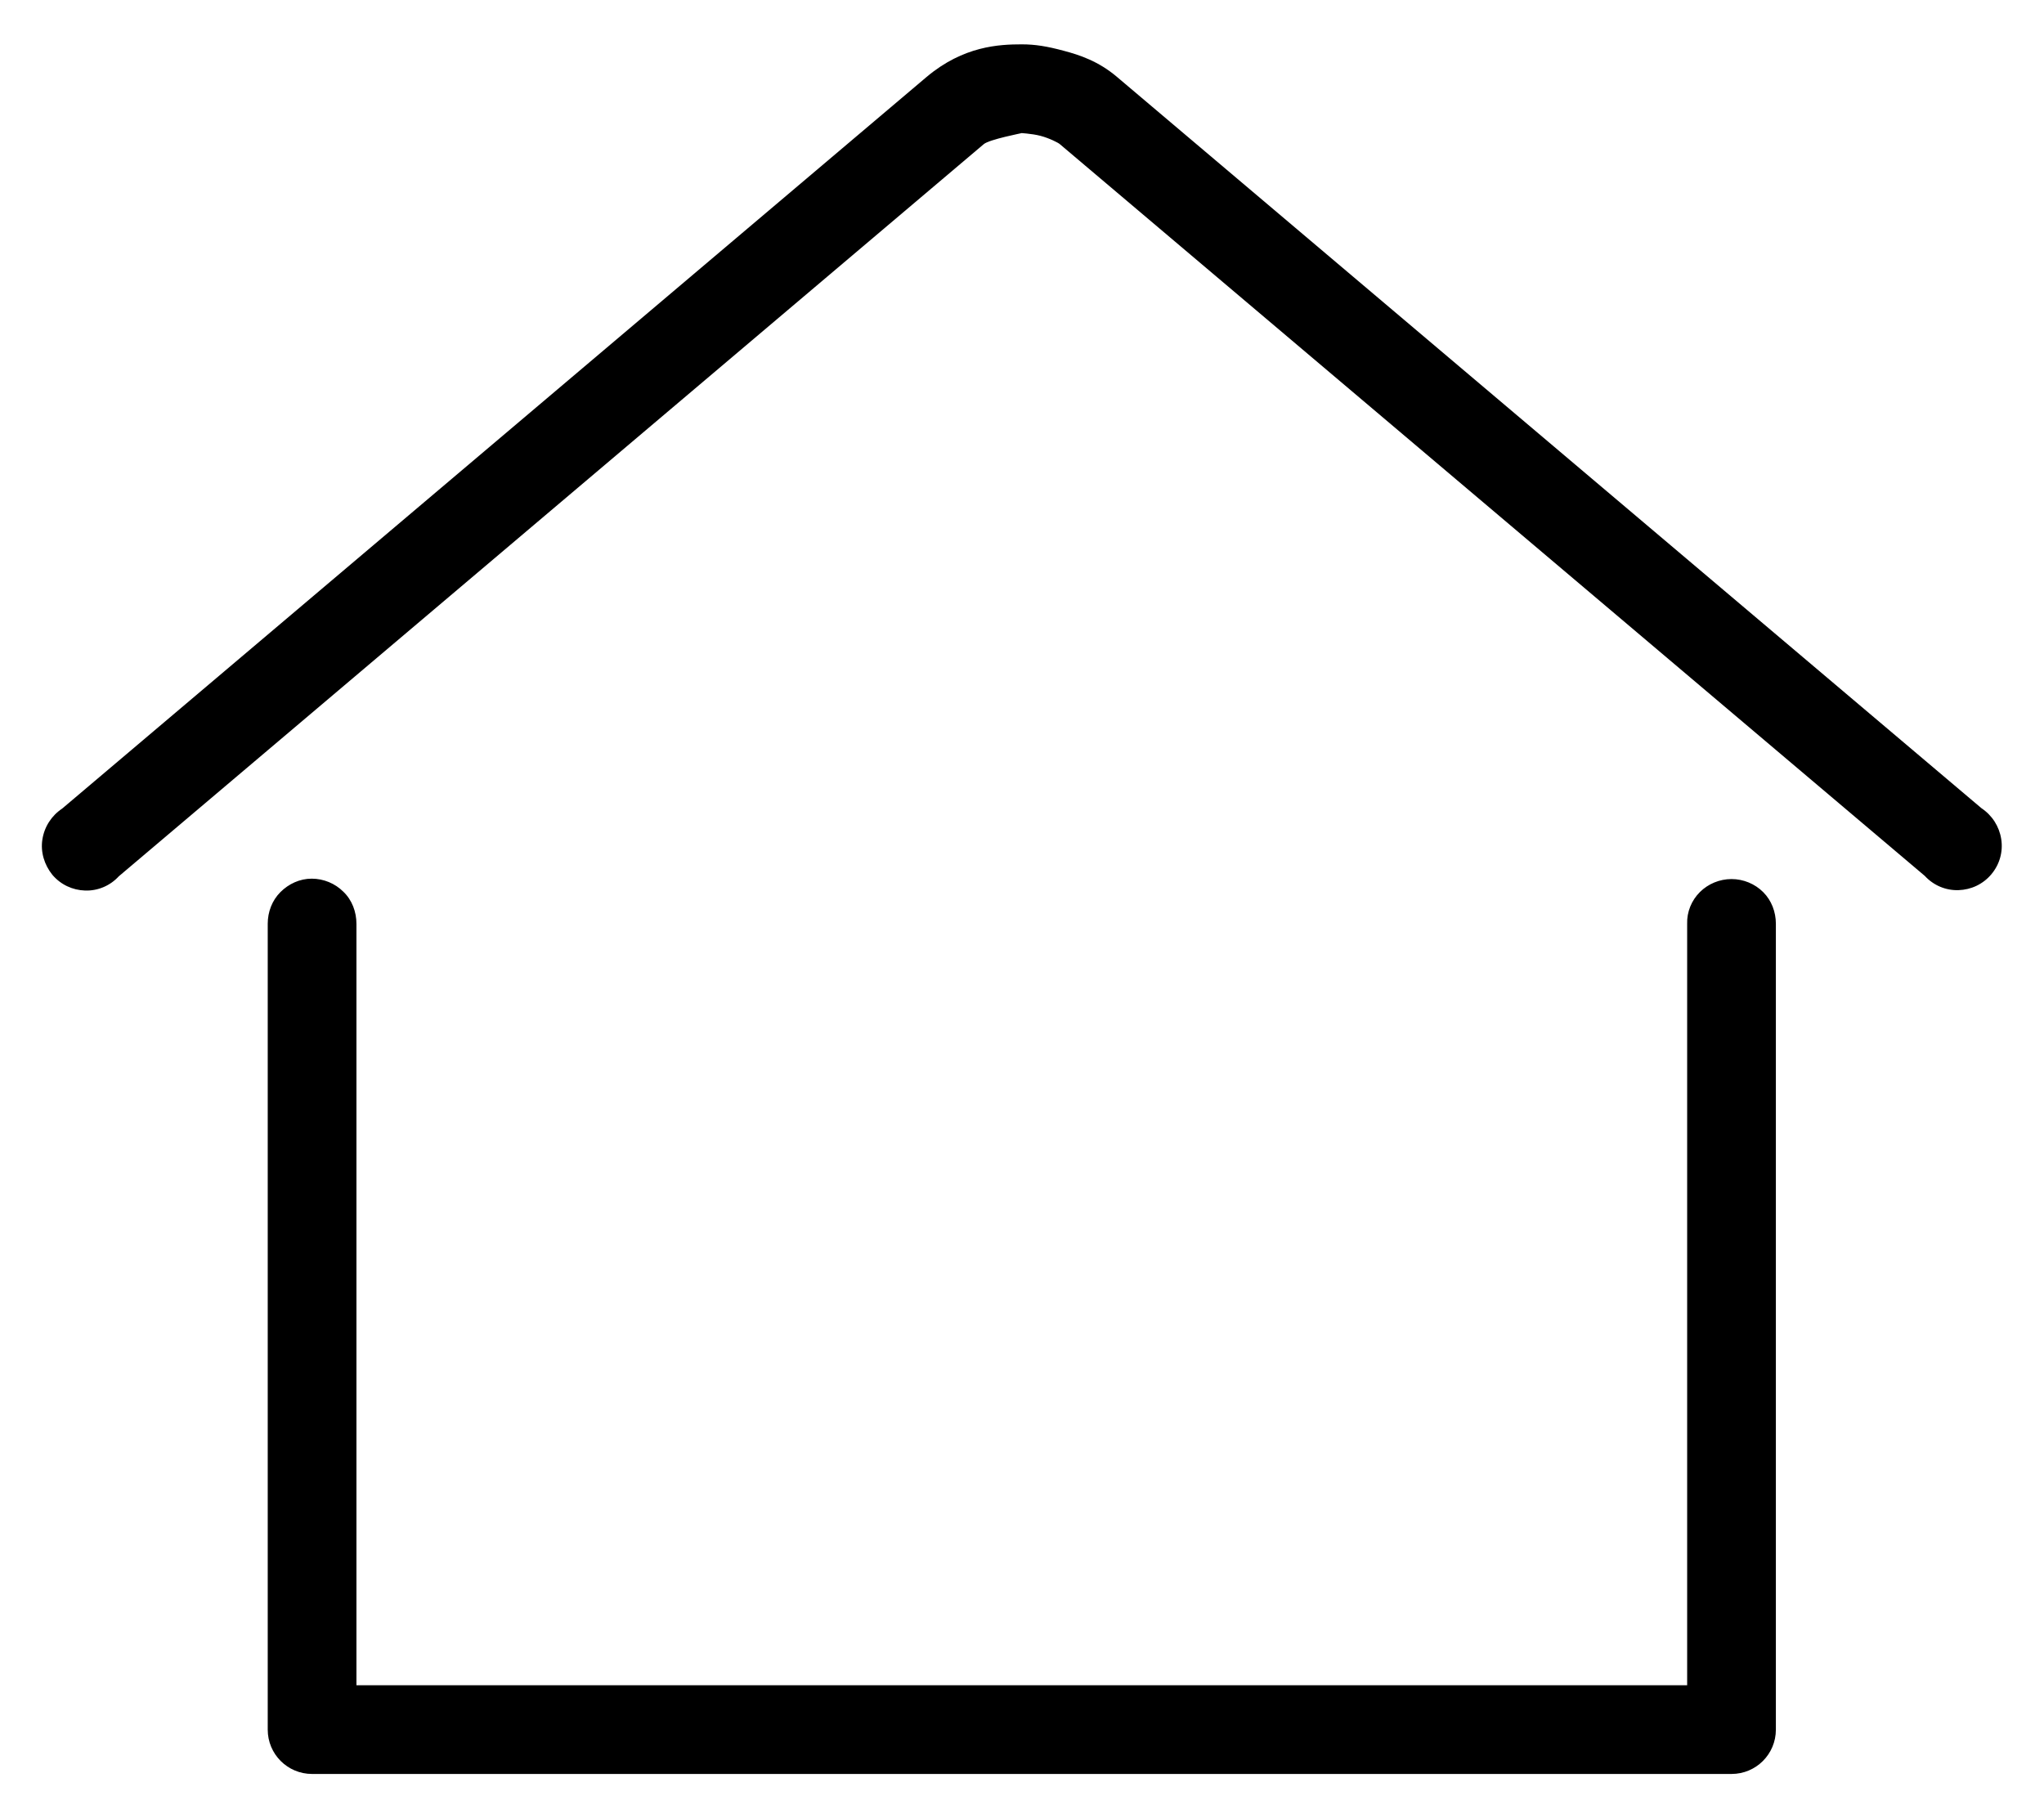
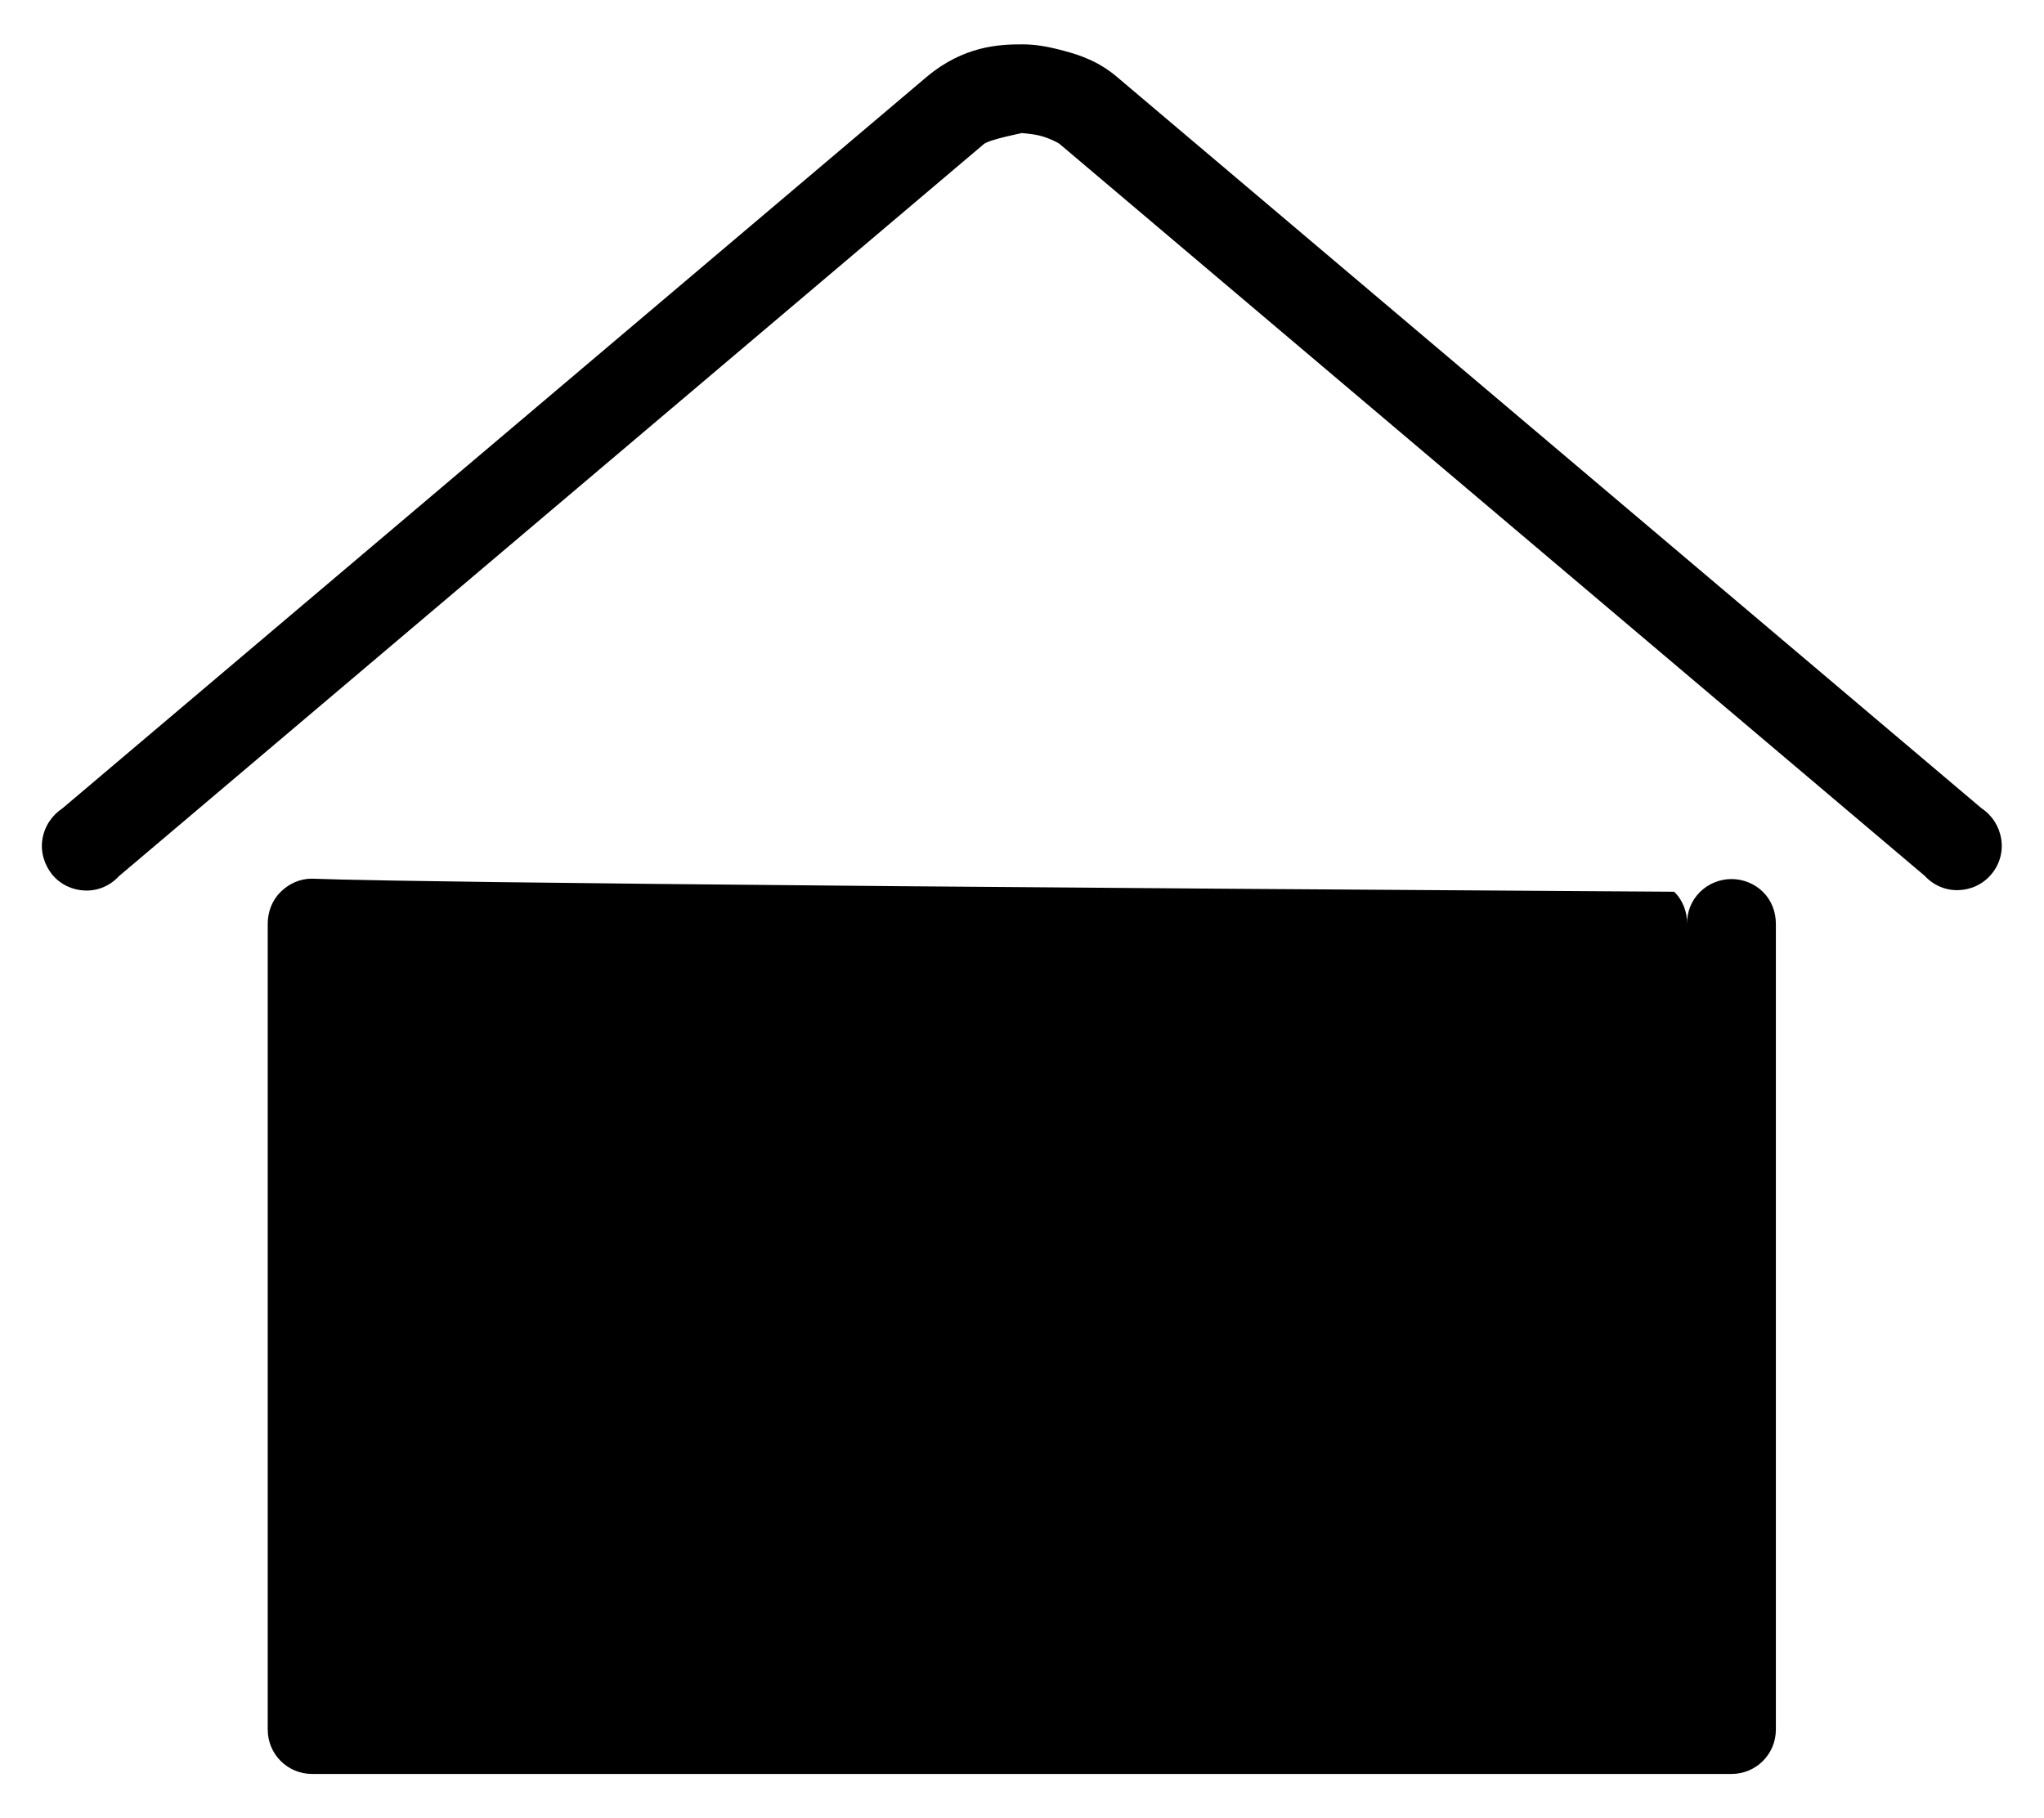
<svg xmlns="http://www.w3.org/2000/svg" id="Layer_1" x="0px" y="0px" viewBox="0 0 516.1 459.2" style="enable-background:new 0 0 516.1 459.2;" xml:space="preserve">
  <g>
-     <path d="M258,11.2c-5.7,0-14.7,0.4-24,8.2L15.7,204.2c-2.7,1.8-4.5,4.6-5,7.8c-0.5,3.2,0.5,6.4,2.5,8.9c2.1,2.5,5.1,3.9,8.3,4  c3.2,0.1,6.3-1.2,8.5-3.6L248.4,36.4c1.4-1.2,9.8-2.8,9.6-2.8c-0.6,0,2.4,0.1,4.7,0.7c2.3,0.6,4.6,1.8,4.9,2.1l218.4,184.8  c2.2,2.4,5.3,3.7,8.5,3.6c3.2-0.1,6.2-1.5,8.3-4c2.1-2.5,3-5.7,2.5-8.9c-0.5-3.2-2.3-6-5-7.8L282,19.4c-4.6-3.9-9.3-5.5-13.5-6.6  C264.4,11.7,261.4,11.2,258,11.2L258,11.2z M78.7,221.9c-3,0-5.8,1.3-7.9,3.4c-2.1,2.1-3.2,5-3.2,8v203.5c0,6.2,5,11.2,11.2,11.2  h358.4c6.2,0,11.2-5,11.2-11.2V233.3c0-3-1.1-5.9-3.2-8c-2.1-2.1-5-3.3-8-3.3c-3,0-5.9,1.2-8,3.3c-2.1,2.1-3.3,5-3.2,8v192.3H90  V233.3c0-3-1.1-6-3.3-8.1C84.6,223.1,81.7,221.9,78.7,221.9L78.7,221.9z" />
+     <path d="M258,11.2c-5.7,0-14.7,0.4-24,8.2L15.7,204.2c-2.7,1.8-4.5,4.6-5,7.8c-0.5,3.2,0.5,6.4,2.5,8.9c2.1,2.5,5.1,3.9,8.3,4  c3.2,0.1,6.3-1.2,8.5-3.6L248.4,36.4c1.4-1.2,9.8-2.8,9.6-2.8c-0.6,0,2.4,0.1,4.7,0.7c2.3,0.6,4.6,1.8,4.9,2.1l218.4,184.8  c2.2,2.4,5.3,3.7,8.5,3.6c3.2-0.1,6.2-1.5,8.3-4c2.1-2.5,3-5.7,2.5-8.9c-0.5-3.2-2.3-6-5-7.8L282,19.4c-4.6-3.9-9.3-5.5-13.5-6.6  C264.4,11.7,261.4,11.2,258,11.2L258,11.2z M78.7,221.9c-3,0-5.8,1.3-7.9,3.4c-2.1,2.1-3.2,5-3.2,8v203.5c0,6.2,5,11.2,11.2,11.2  h358.4c6.2,0,11.2-5,11.2-11.2V233.3c0-3-1.1-5.9-3.2-8c-2.1-2.1-5-3.3-8-3.3c-3,0-5.9,1.2-8,3.3c-2.1,2.1-3.3,5-3.2,8v192.3V233.3c0-3-1.1-6-3.3-8.1C84.6,223.1,81.7,221.9,78.7,221.9L78.7,221.9z" />
  </g>
</svg>